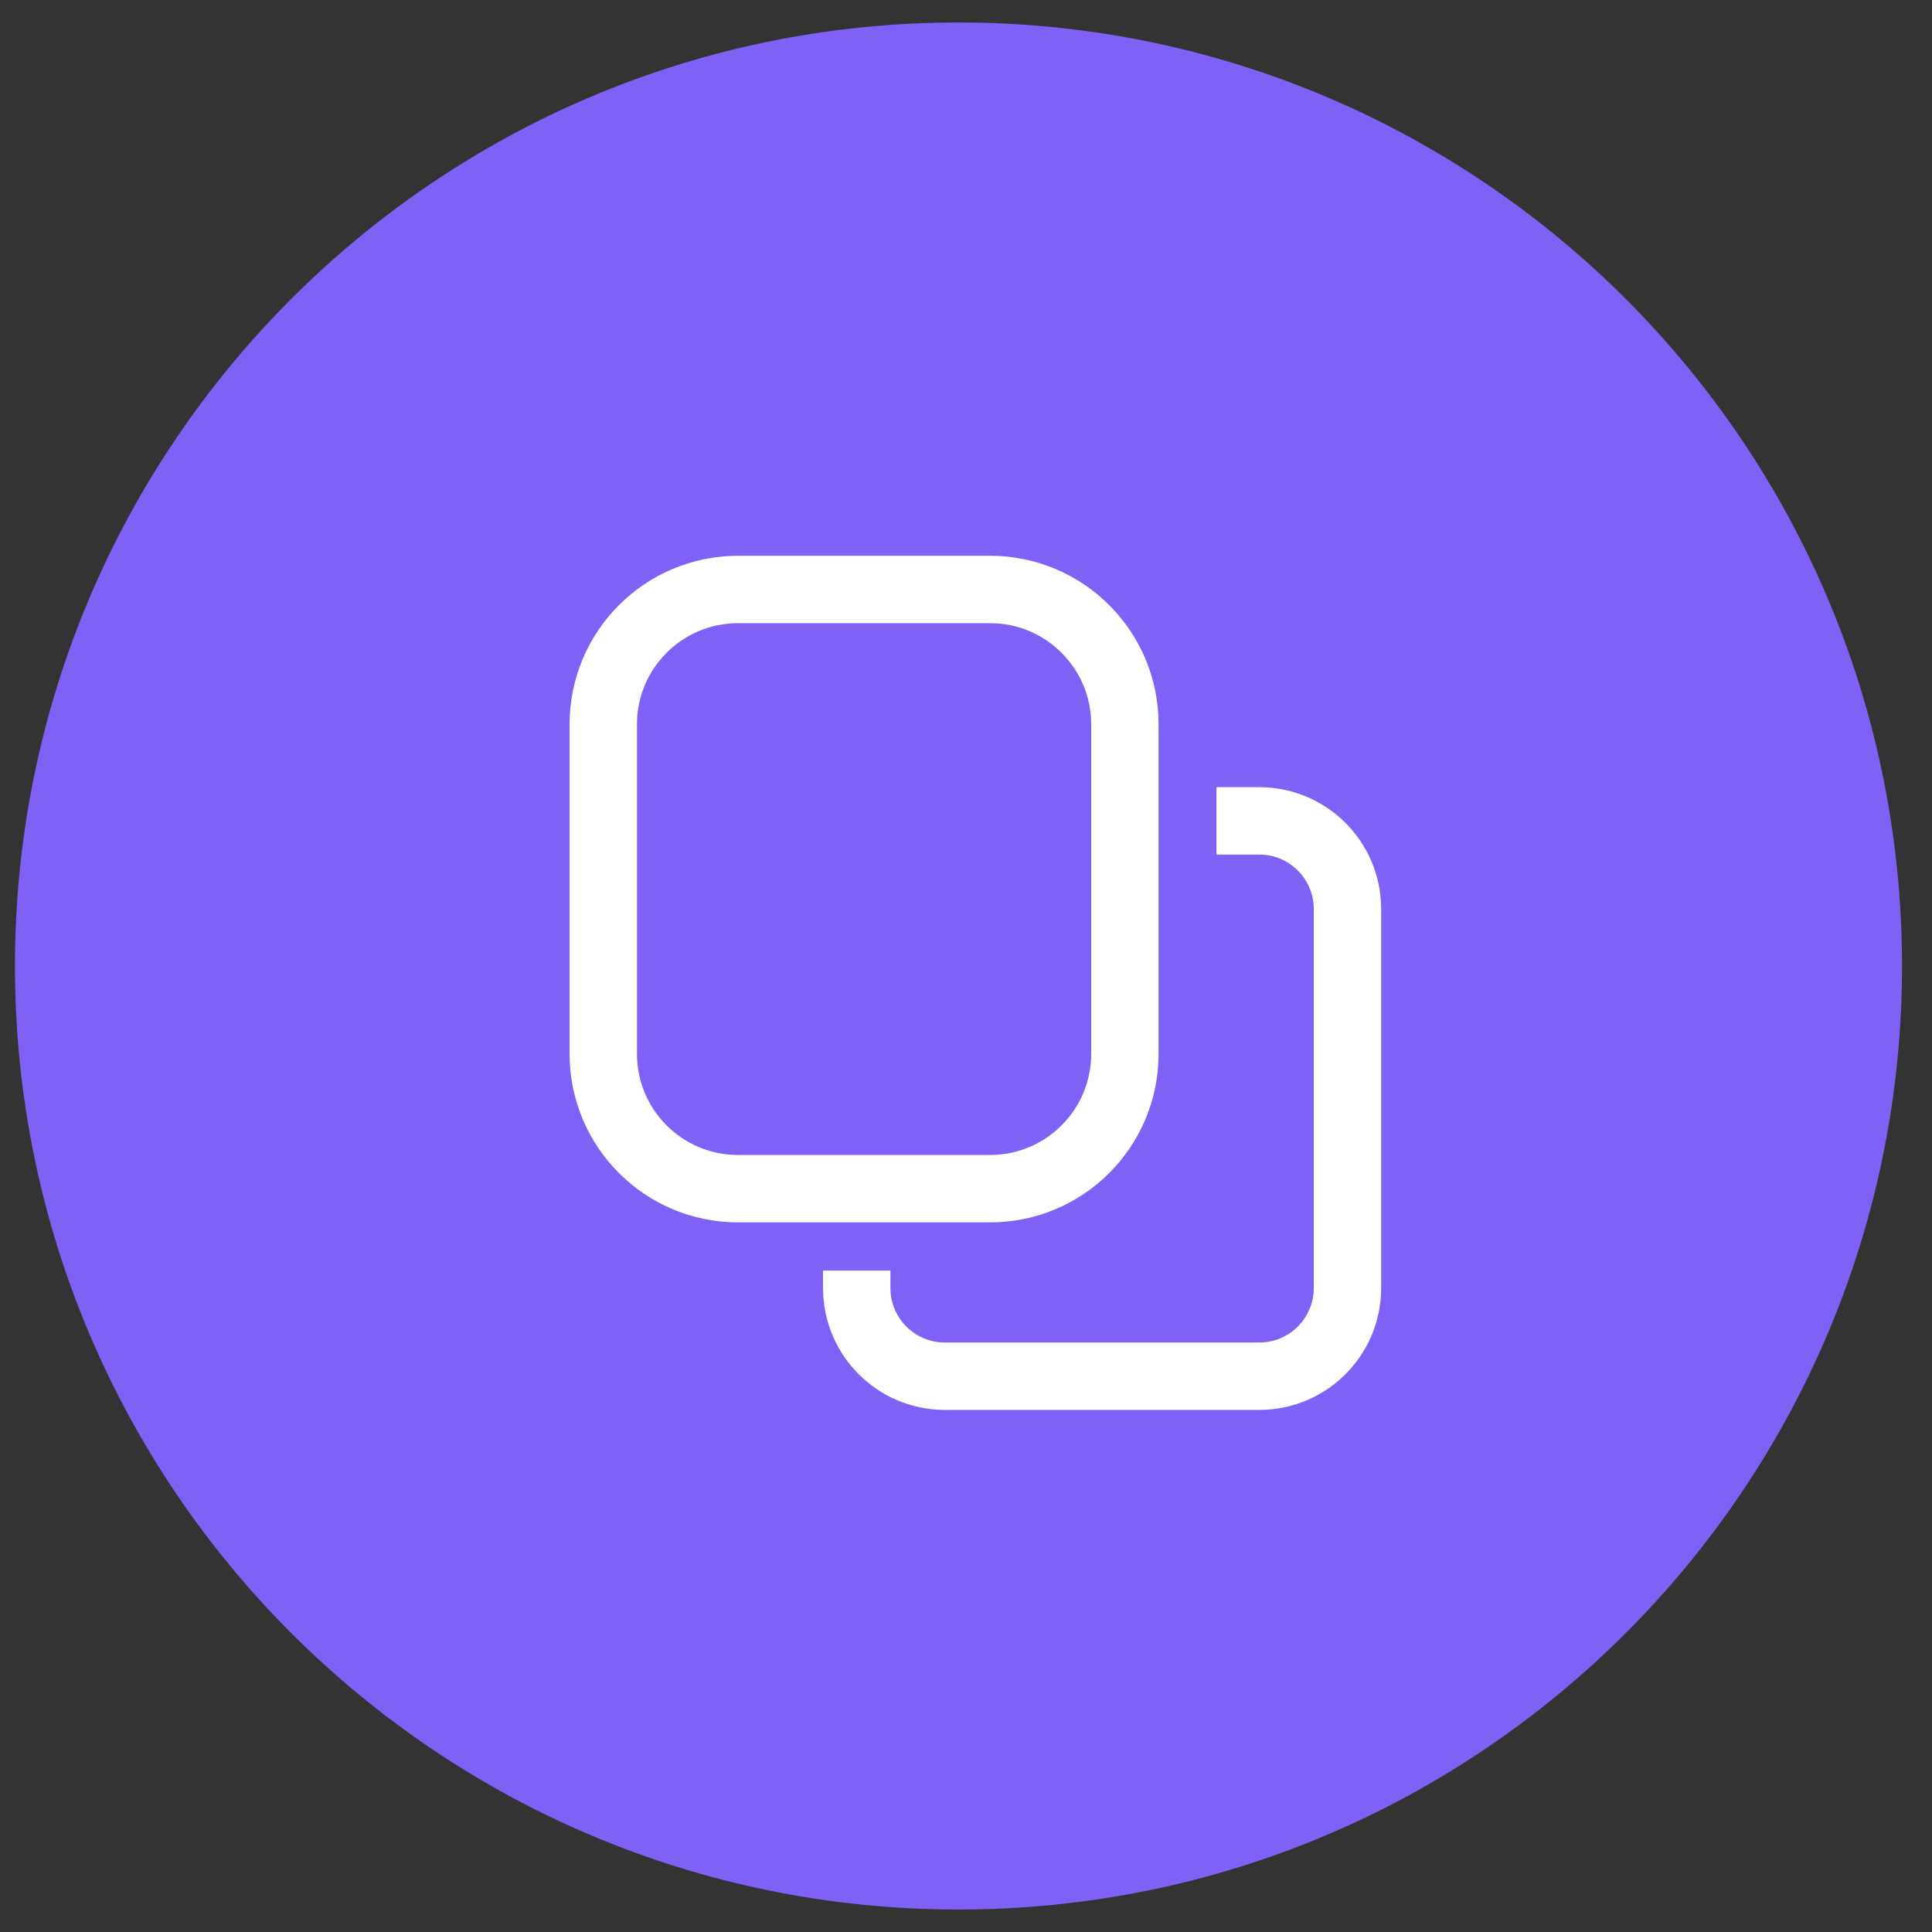
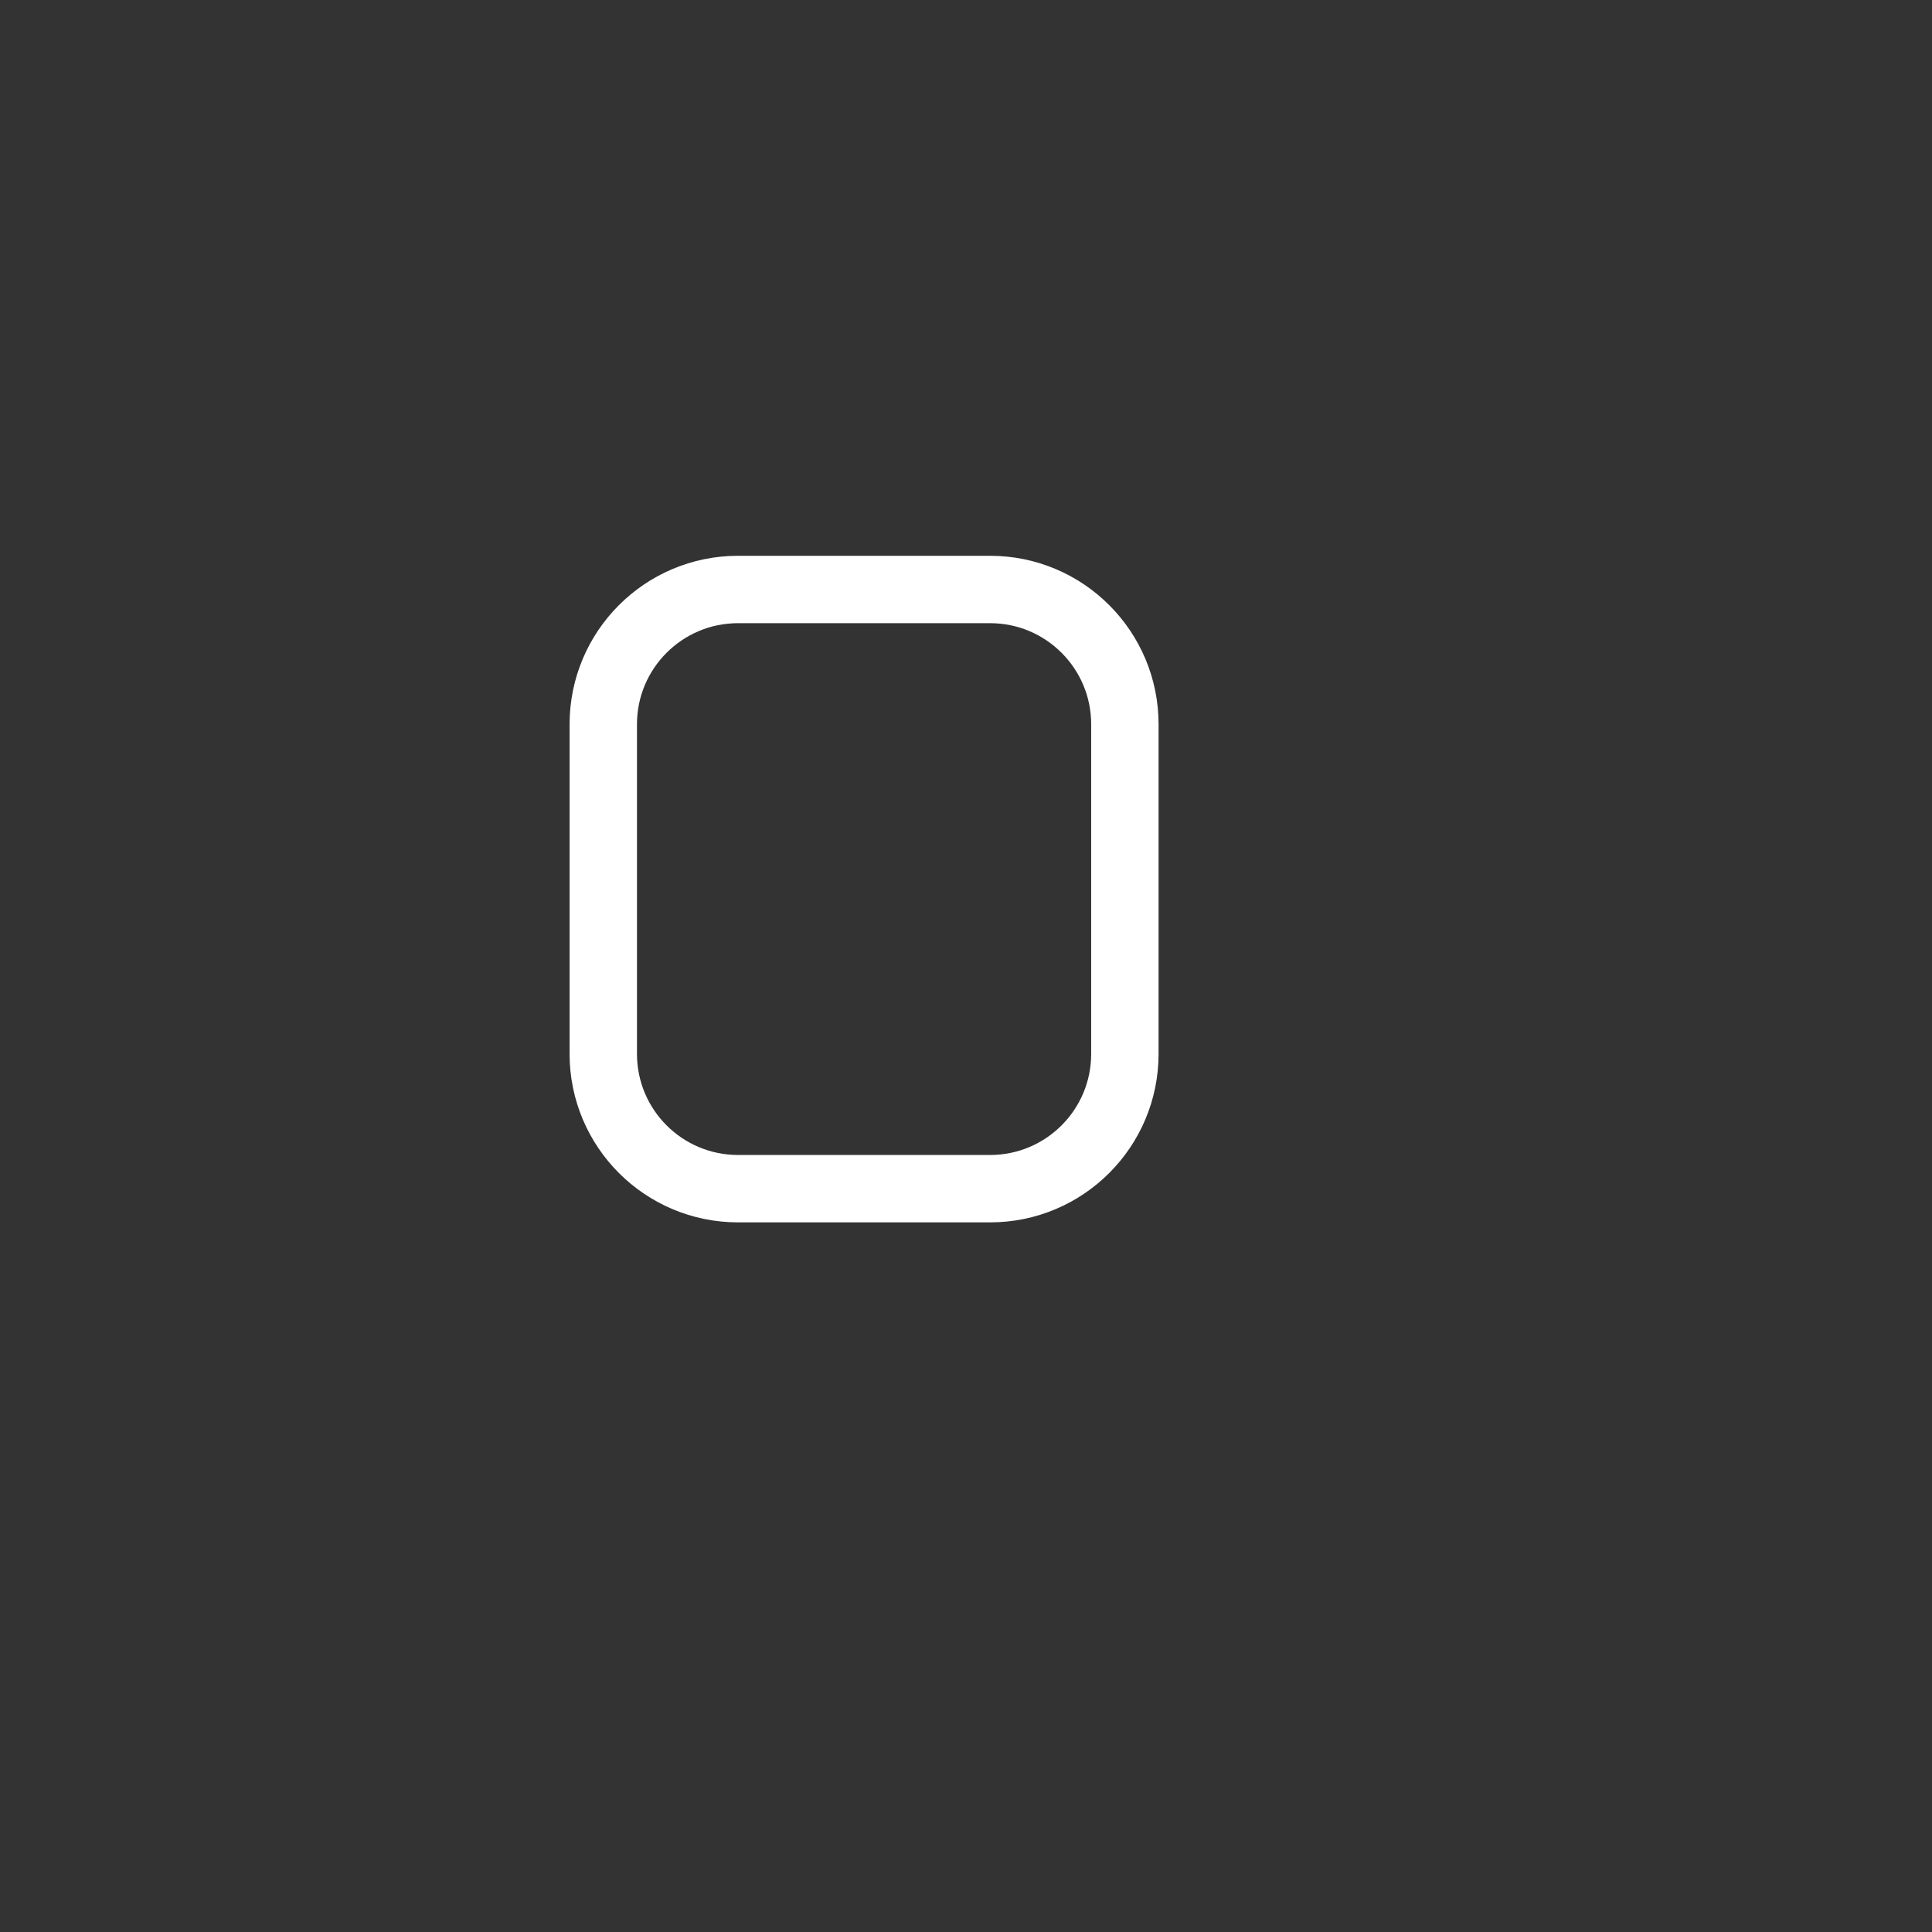
<svg xmlns="http://www.w3.org/2000/svg" width="43" height="43" viewBox="0 0 43 43" fill="none">
  <rect x="0" y="0" width="43" height="43" fill="#333333" stroke="none" />
-   <path d="M42.333 21.5C42.333 9.902 32.931 0.5 21.333 0.5C9.735 0.5 0.333 9.902 0.333 21.5C0.333 33.098 9.735 42.5 21.333 42.5C32.931 42.5 42.333 33.098 42.333 21.5Z" fill="#7F61F6" />
-   <path d="M27.074 18.27H28.027C29.111 18.27 29.99 19.148 29.99 20.232V28.668C29.99 29.752 29.111 30.63 28.027 30.63H21.03C19.946 30.63 19.068 29.752 19.068 28.668V28.279" stroke="white" stroke-width="1.5" />
  <path d="M22.036 13.12H16.427C14.77 13.12 13.427 14.463 13.427 16.12V23.456C13.427 25.113 14.77 26.456 16.427 26.456H22.036C23.693 26.456 25.036 25.113 25.036 23.456V16.12C25.036 14.463 23.693 13.12 22.036 13.12Z" stroke="white" stroke-width="1.5" />
</svg>